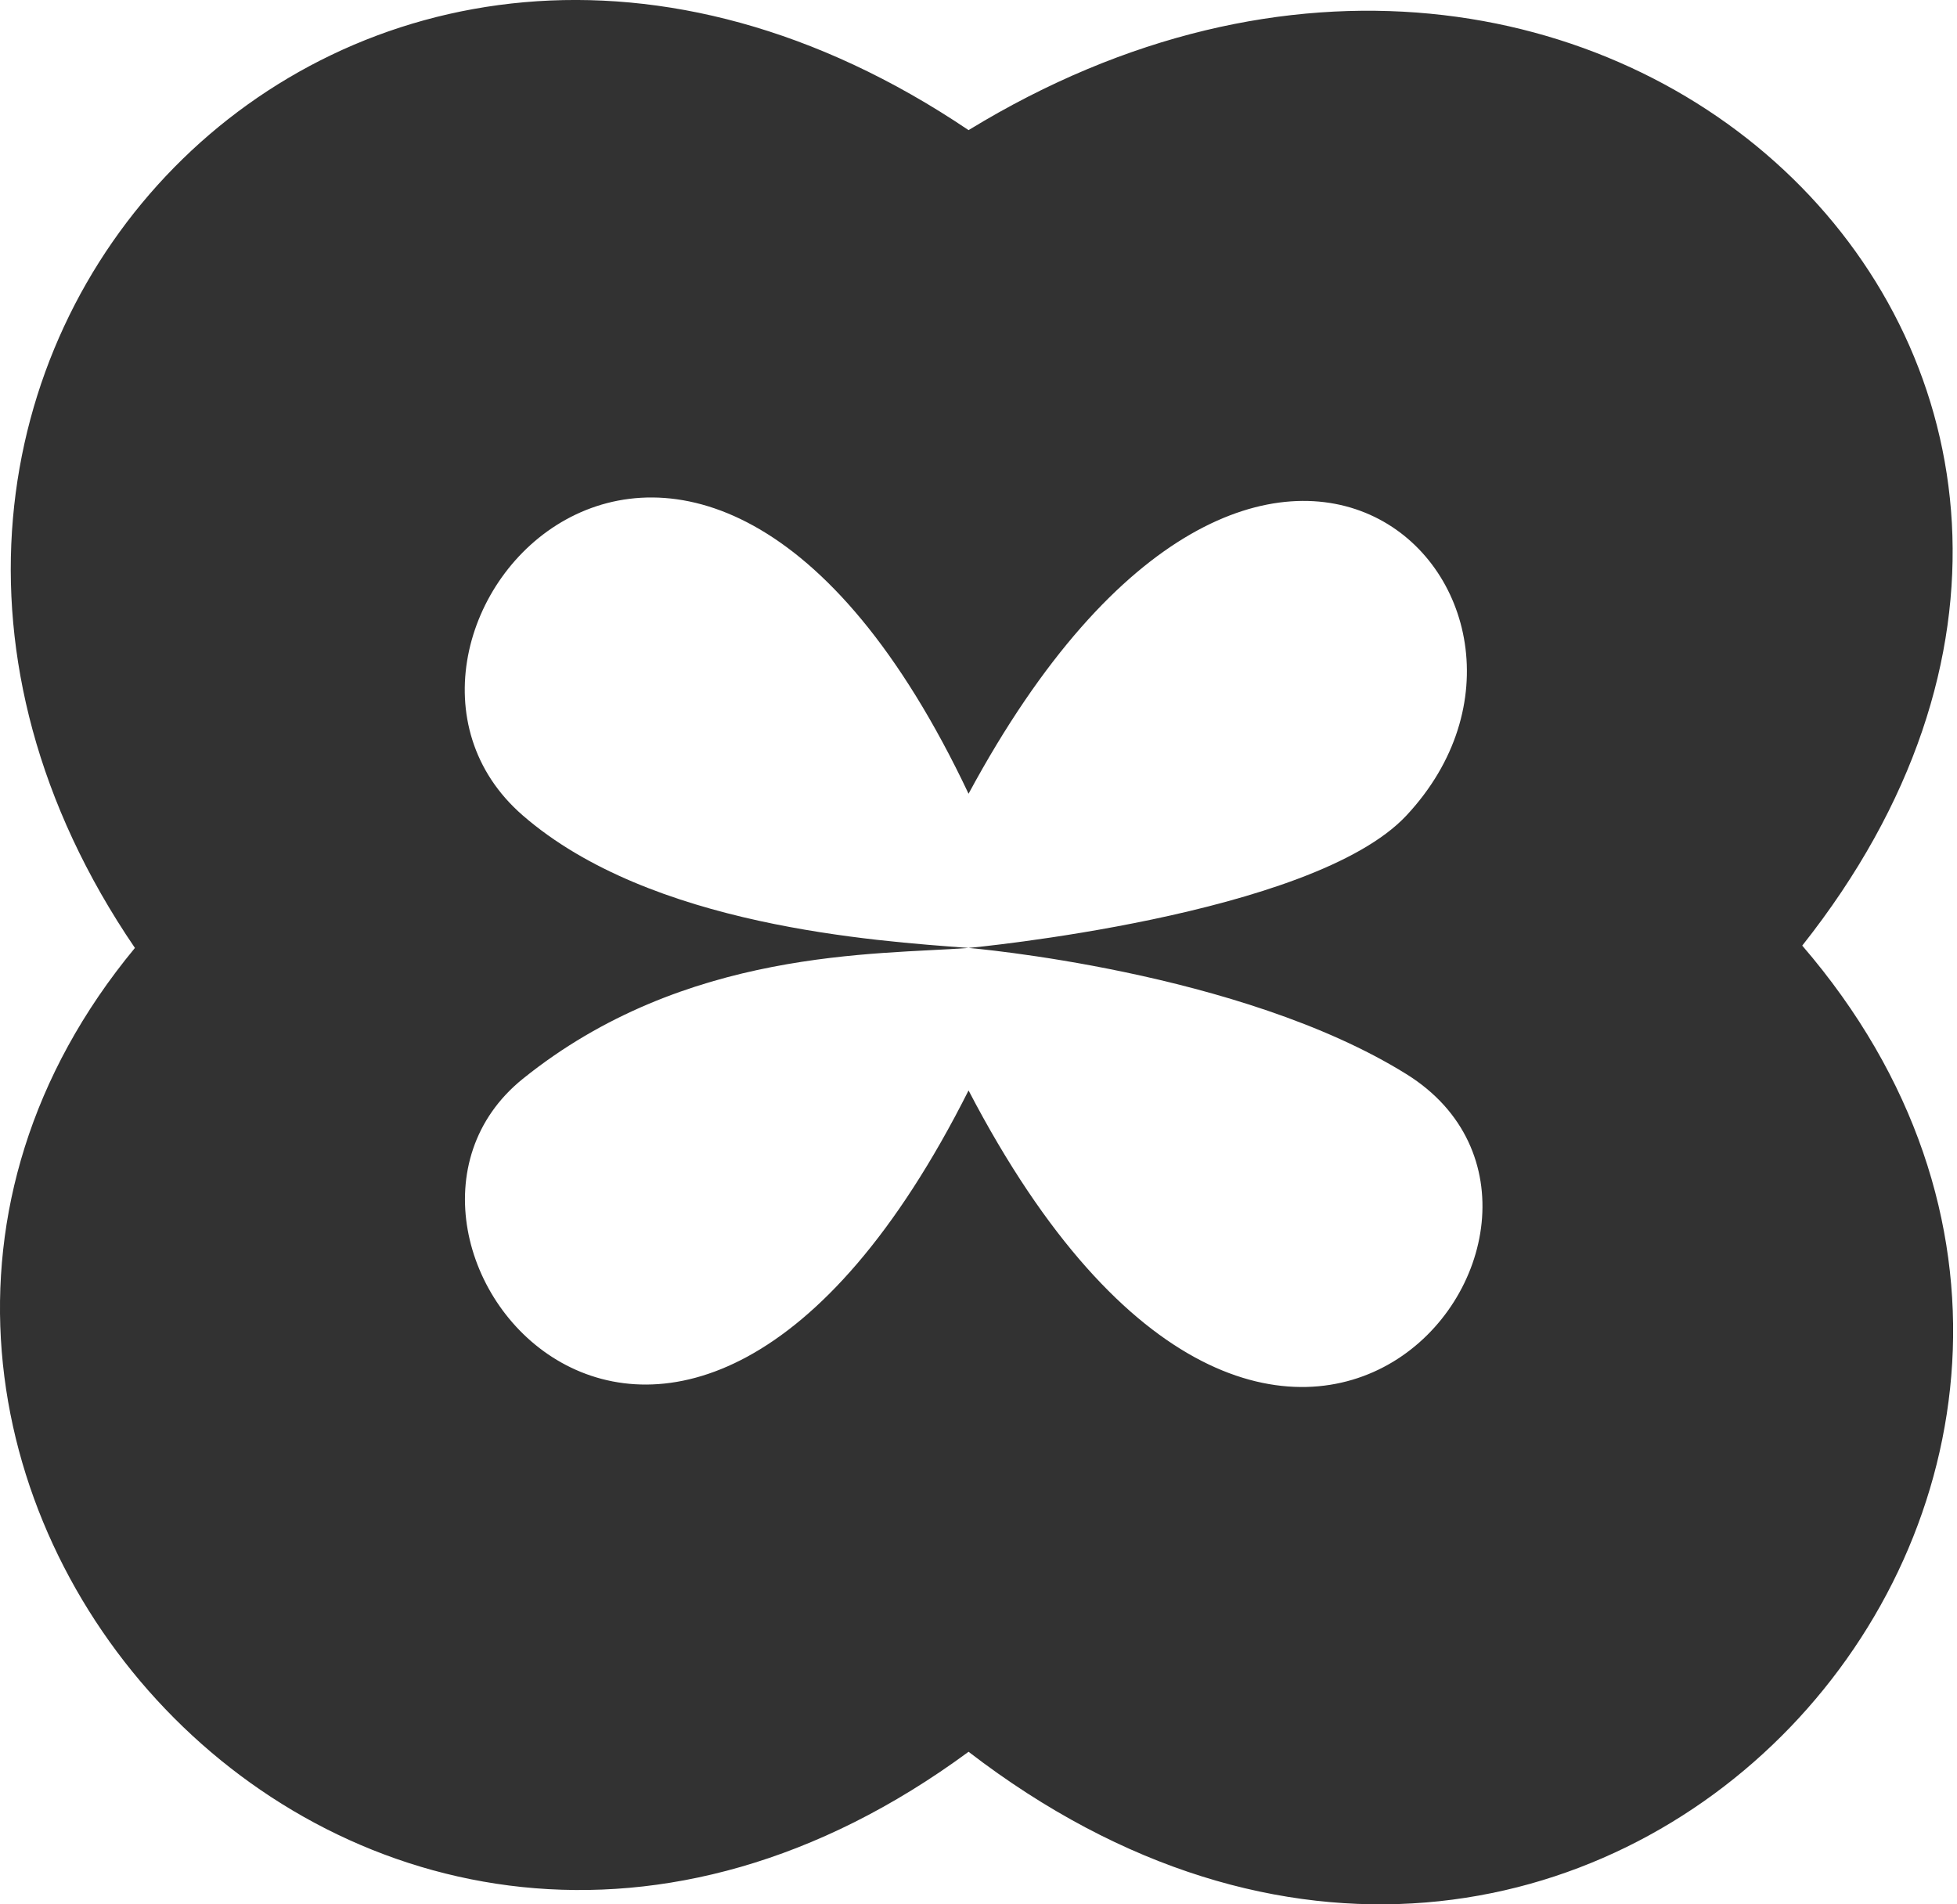
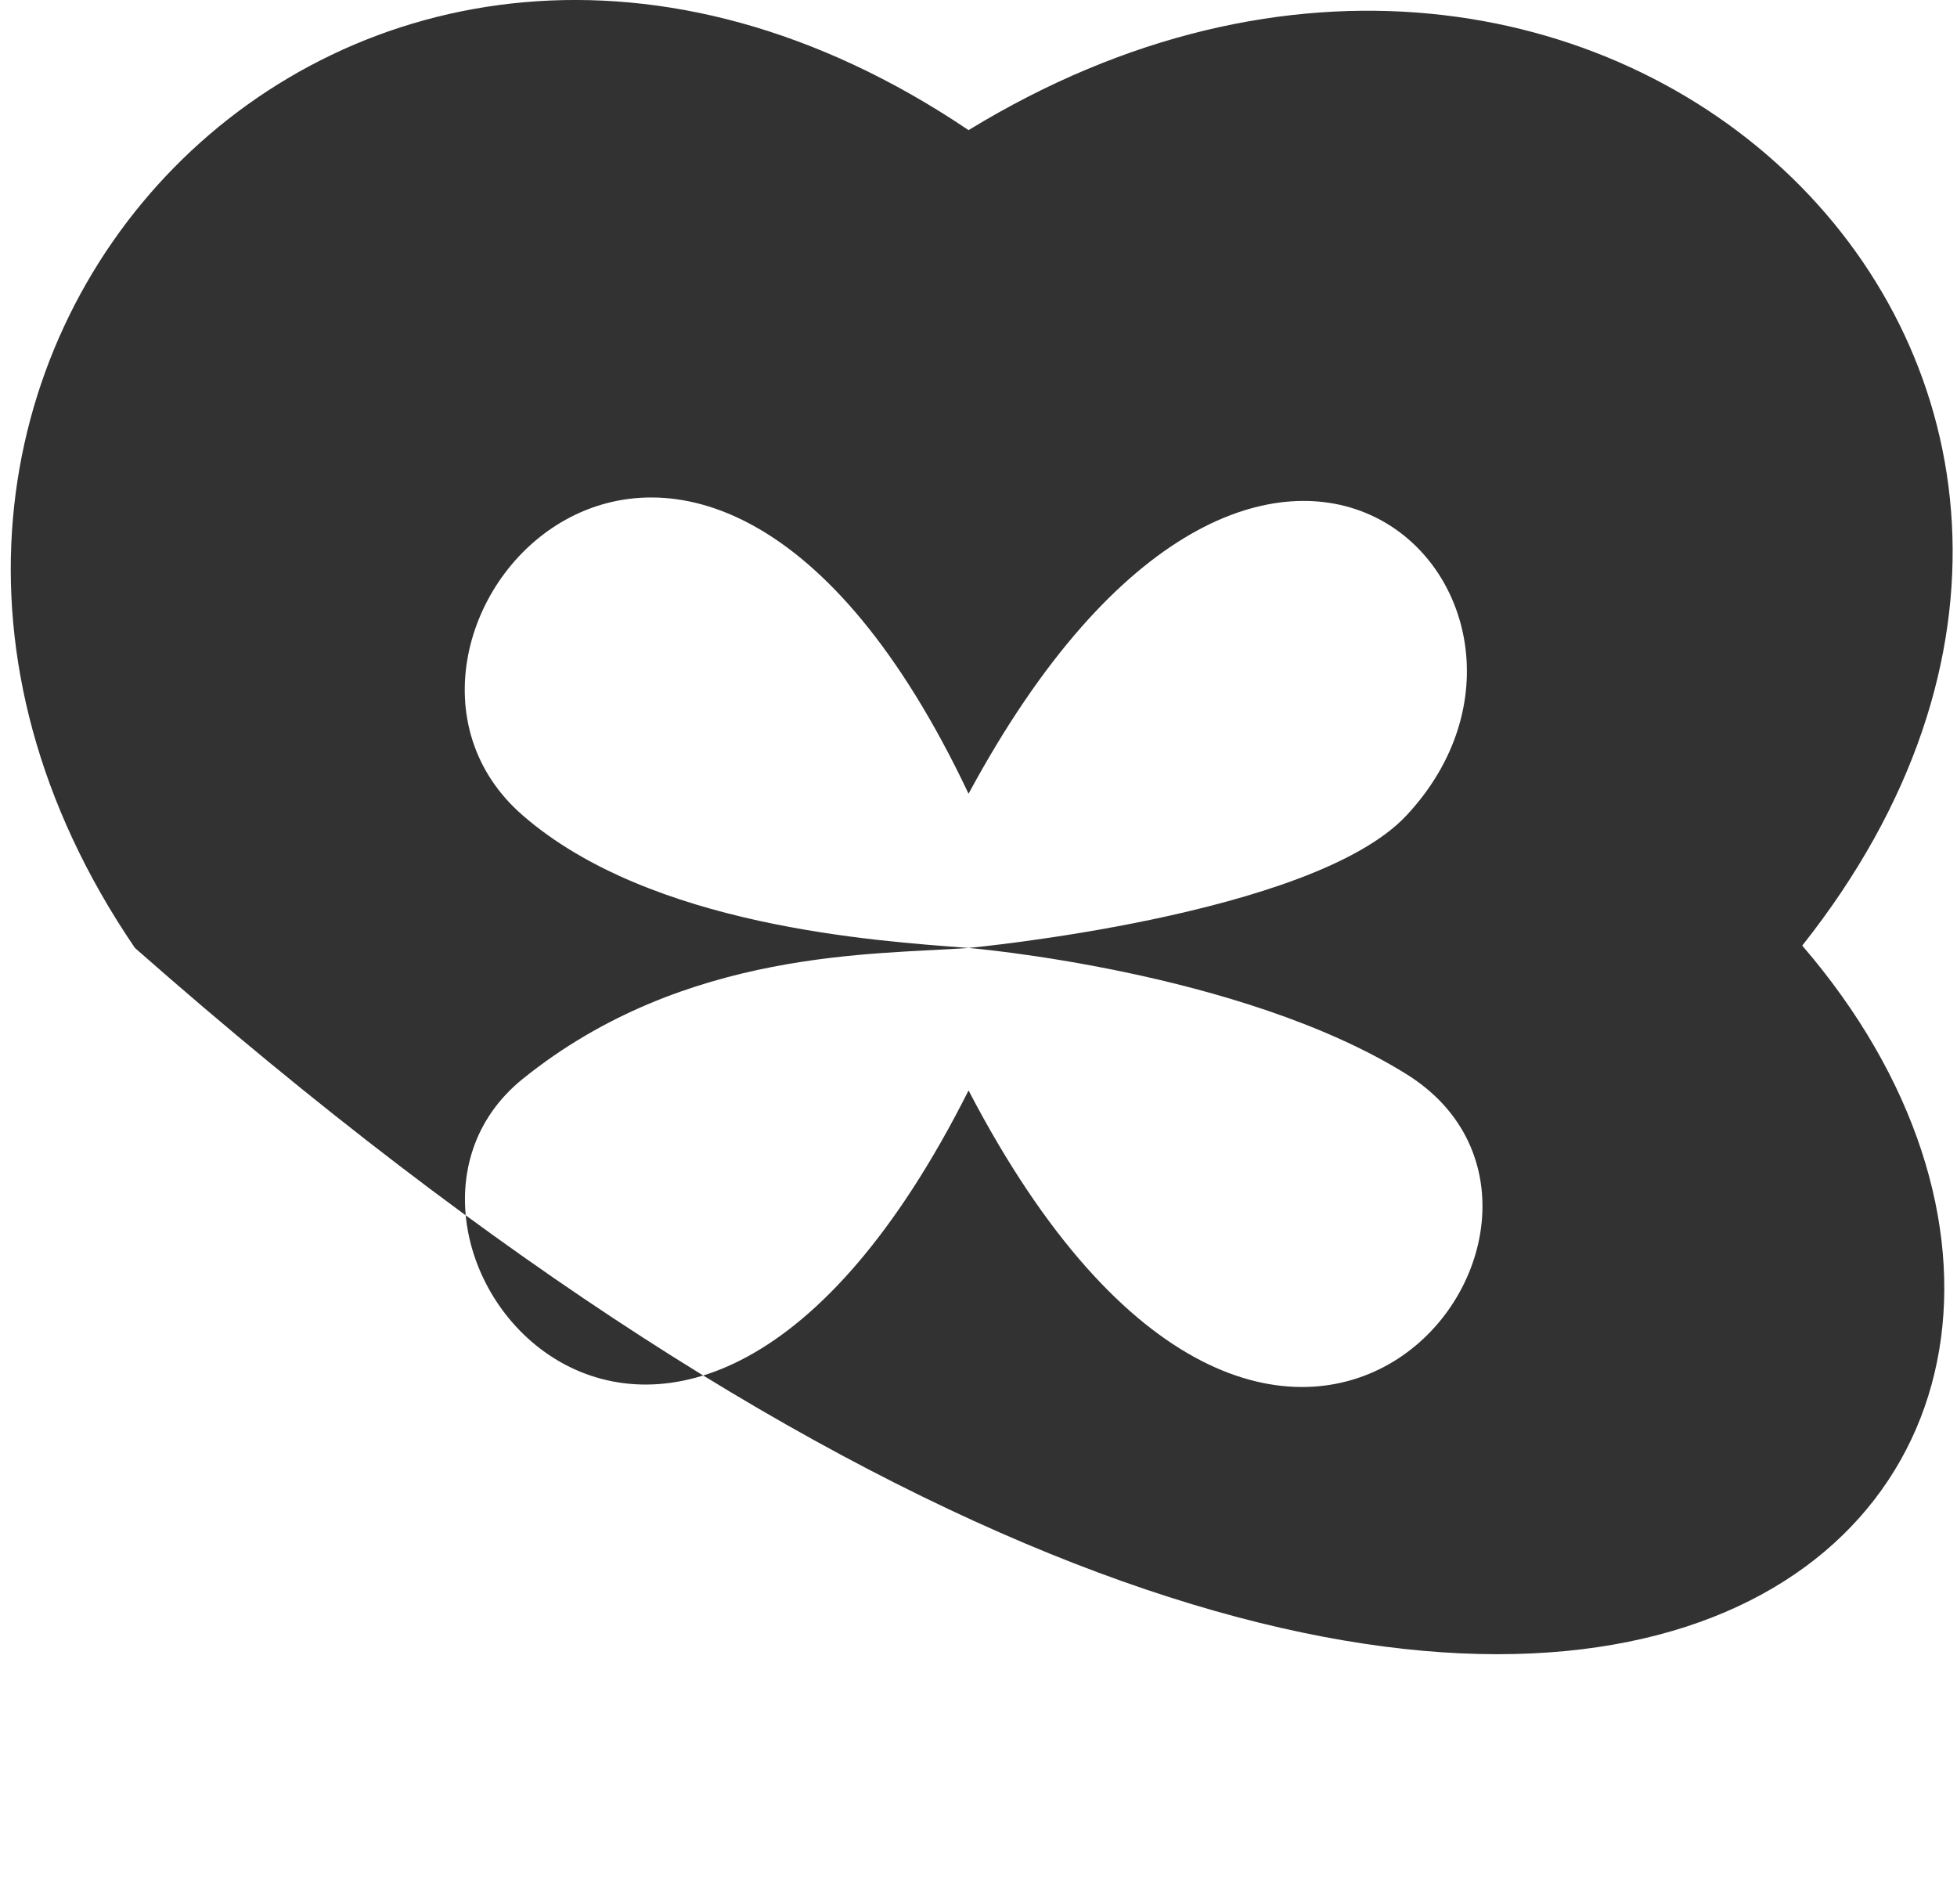
<svg xmlns="http://www.w3.org/2000/svg" width="37" height="36" viewBox="0 0 37 36" fill="none">
-   <path fill-rule="evenodd" clip-rule="evenodd" d="M18.312 2.46C6.713 -5.36 -4.887 7.009 2.551 17.92C-5.418 27.549 6.801 41.596 18.312 33.116C30.089 42.171 42.707 27.903 34.074 17.876C42.618 7.097 30.31 -4.874 18.312 2.46ZM26.591 15.416C24.817 17.317 18.312 17.92 18.312 17.92C16.541 17.787 12.302 17.514 9.885 15.416C6.049 12.089 13.088 3.961 18.312 15.005C23.935 4.579 30.399 11.338 26.591 15.416ZM18.312 17.92C16.586 18.052 12.955 17.92 9.885 20.394C6.137 23.413 12.778 31.613 18.312 20.614C24.201 31.922 31.063 23.088 26.591 20.306C23.446 18.349 18.312 17.92 18.312 17.92Z" fill="#323232" />
+   <path fill-rule="evenodd" clip-rule="evenodd" d="M18.312 2.46C6.713 -5.36 -4.887 7.009 2.551 17.92C30.089 42.171 42.707 27.903 34.074 17.876C42.618 7.097 30.31 -4.874 18.312 2.46ZM26.591 15.416C24.817 17.317 18.312 17.92 18.312 17.92C16.541 17.787 12.302 17.514 9.885 15.416C6.049 12.089 13.088 3.961 18.312 15.005C23.935 4.579 30.399 11.338 26.591 15.416ZM18.312 17.92C16.586 18.052 12.955 17.92 9.885 20.394C6.137 23.413 12.778 31.613 18.312 20.614C24.201 31.922 31.063 23.088 26.591 20.306C23.446 18.349 18.312 17.92 18.312 17.92Z" fill="#323232" />
</svg>